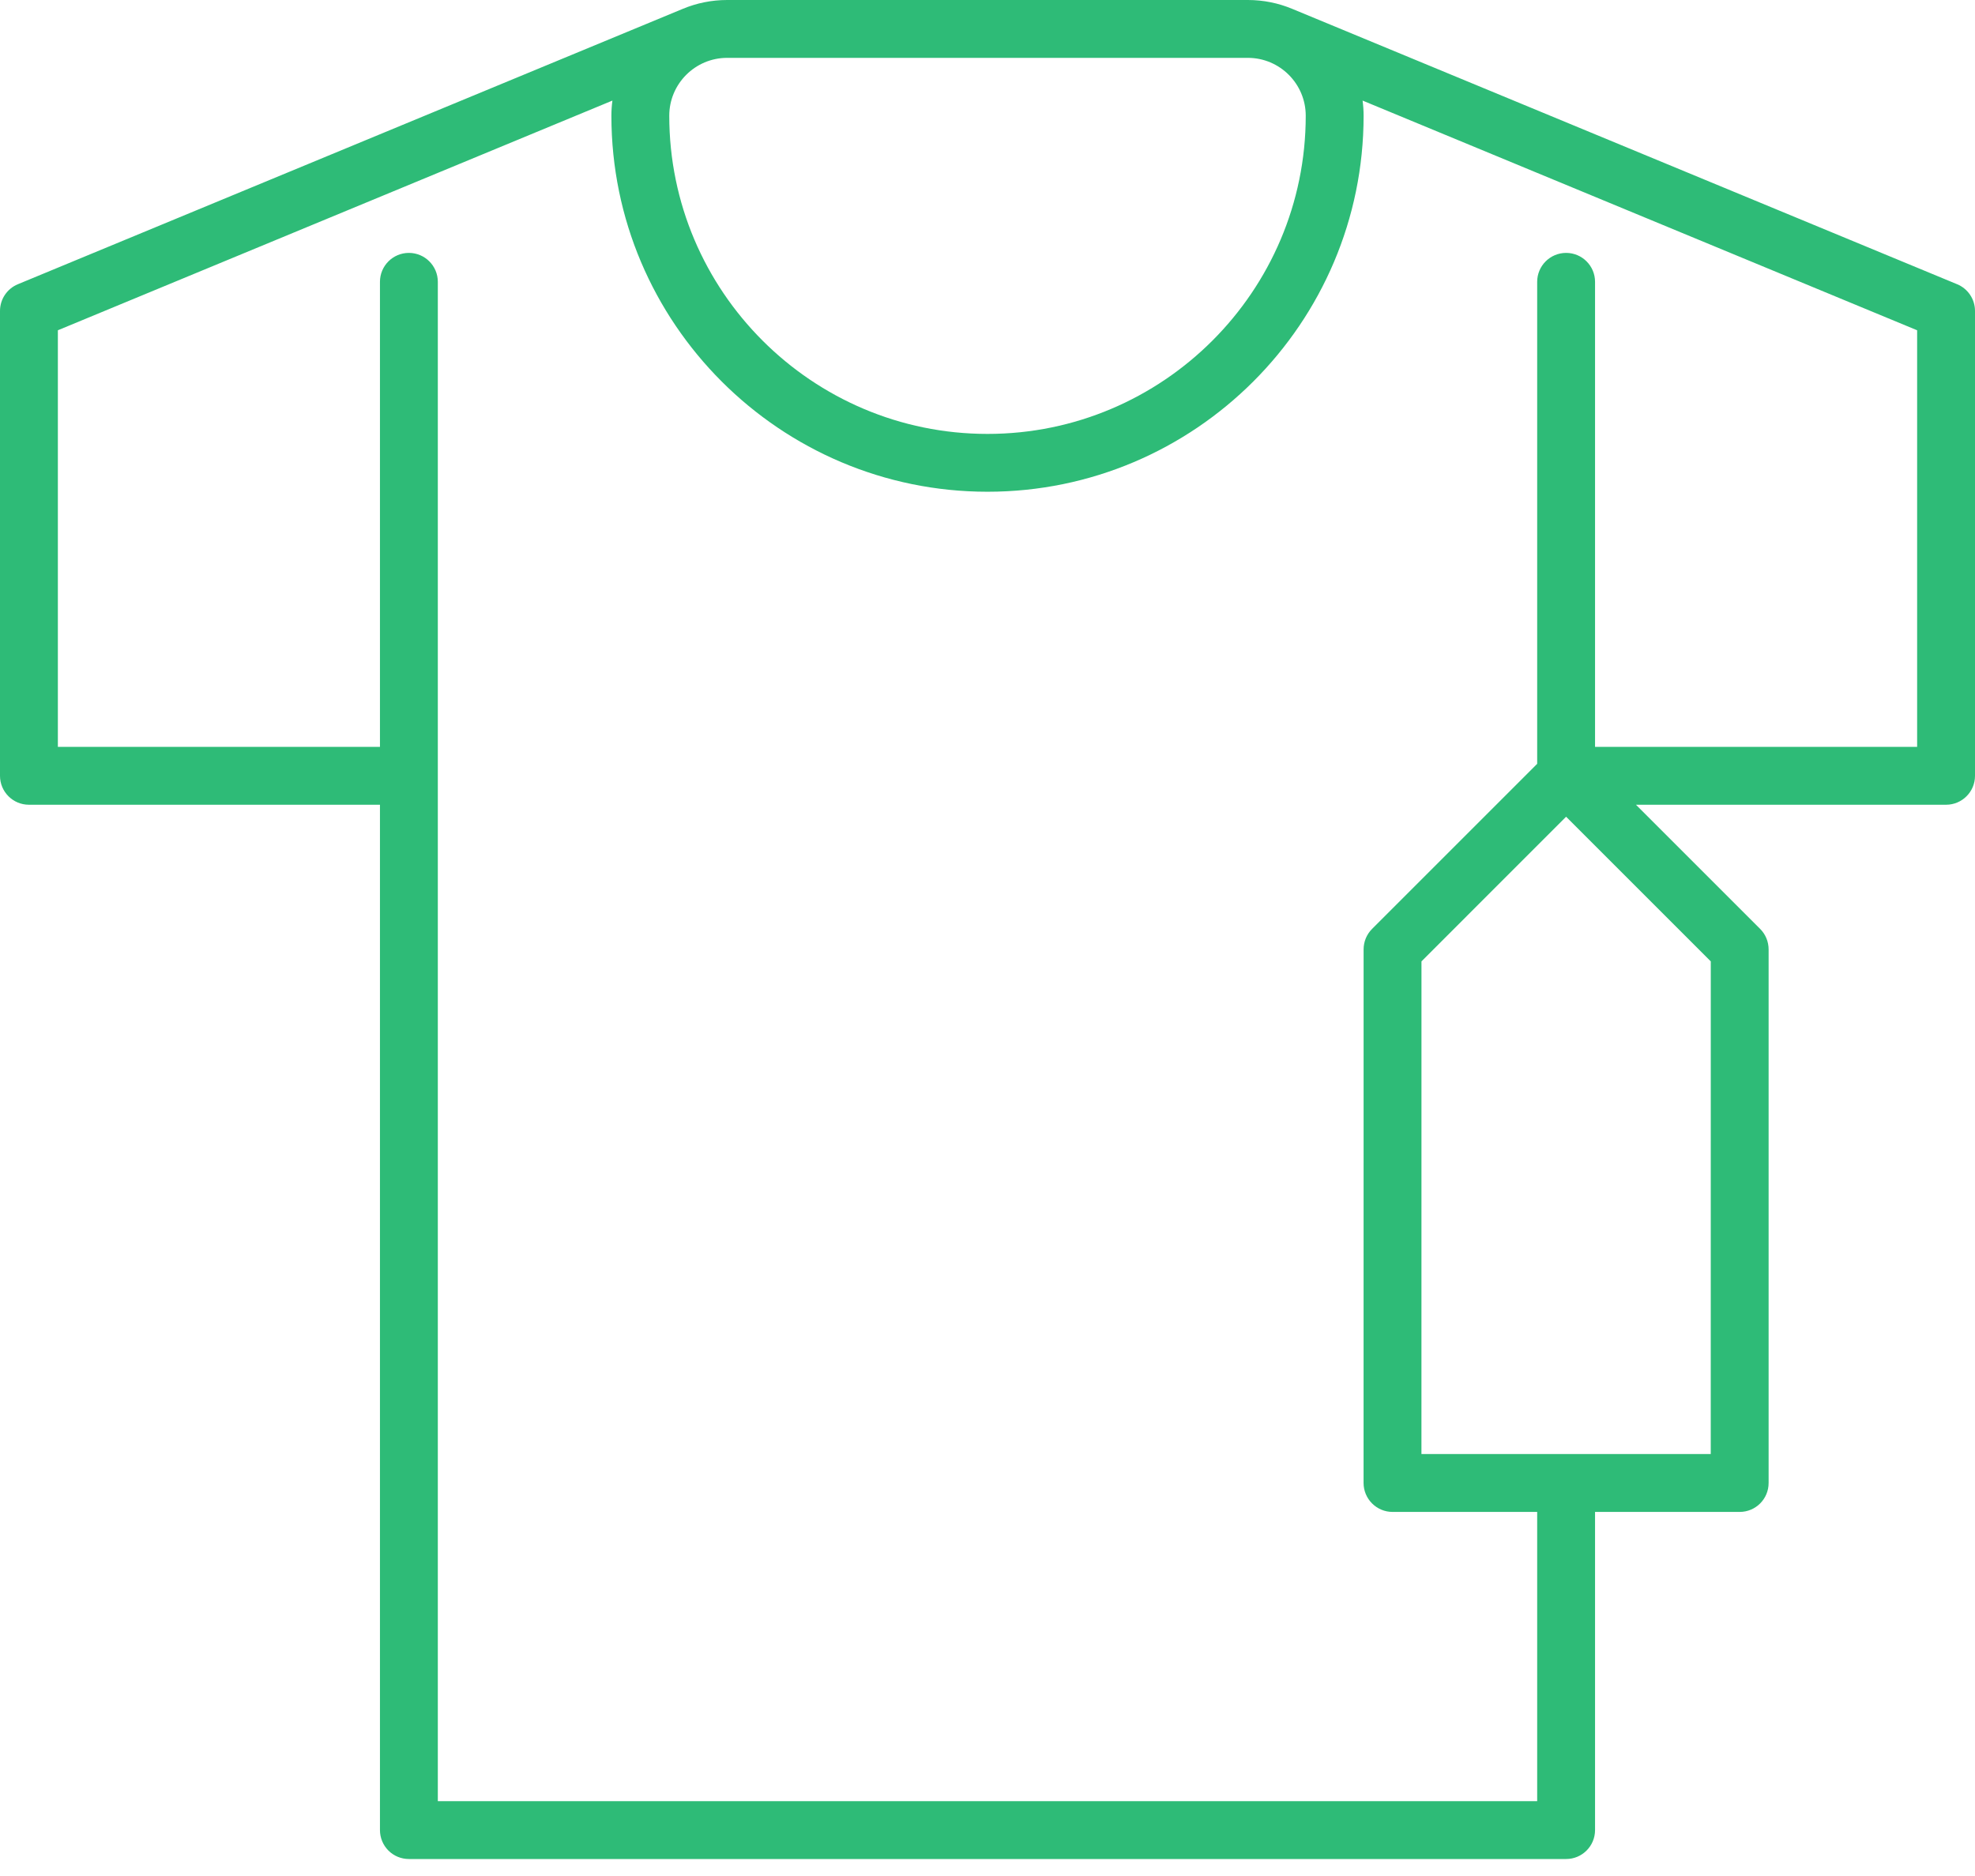
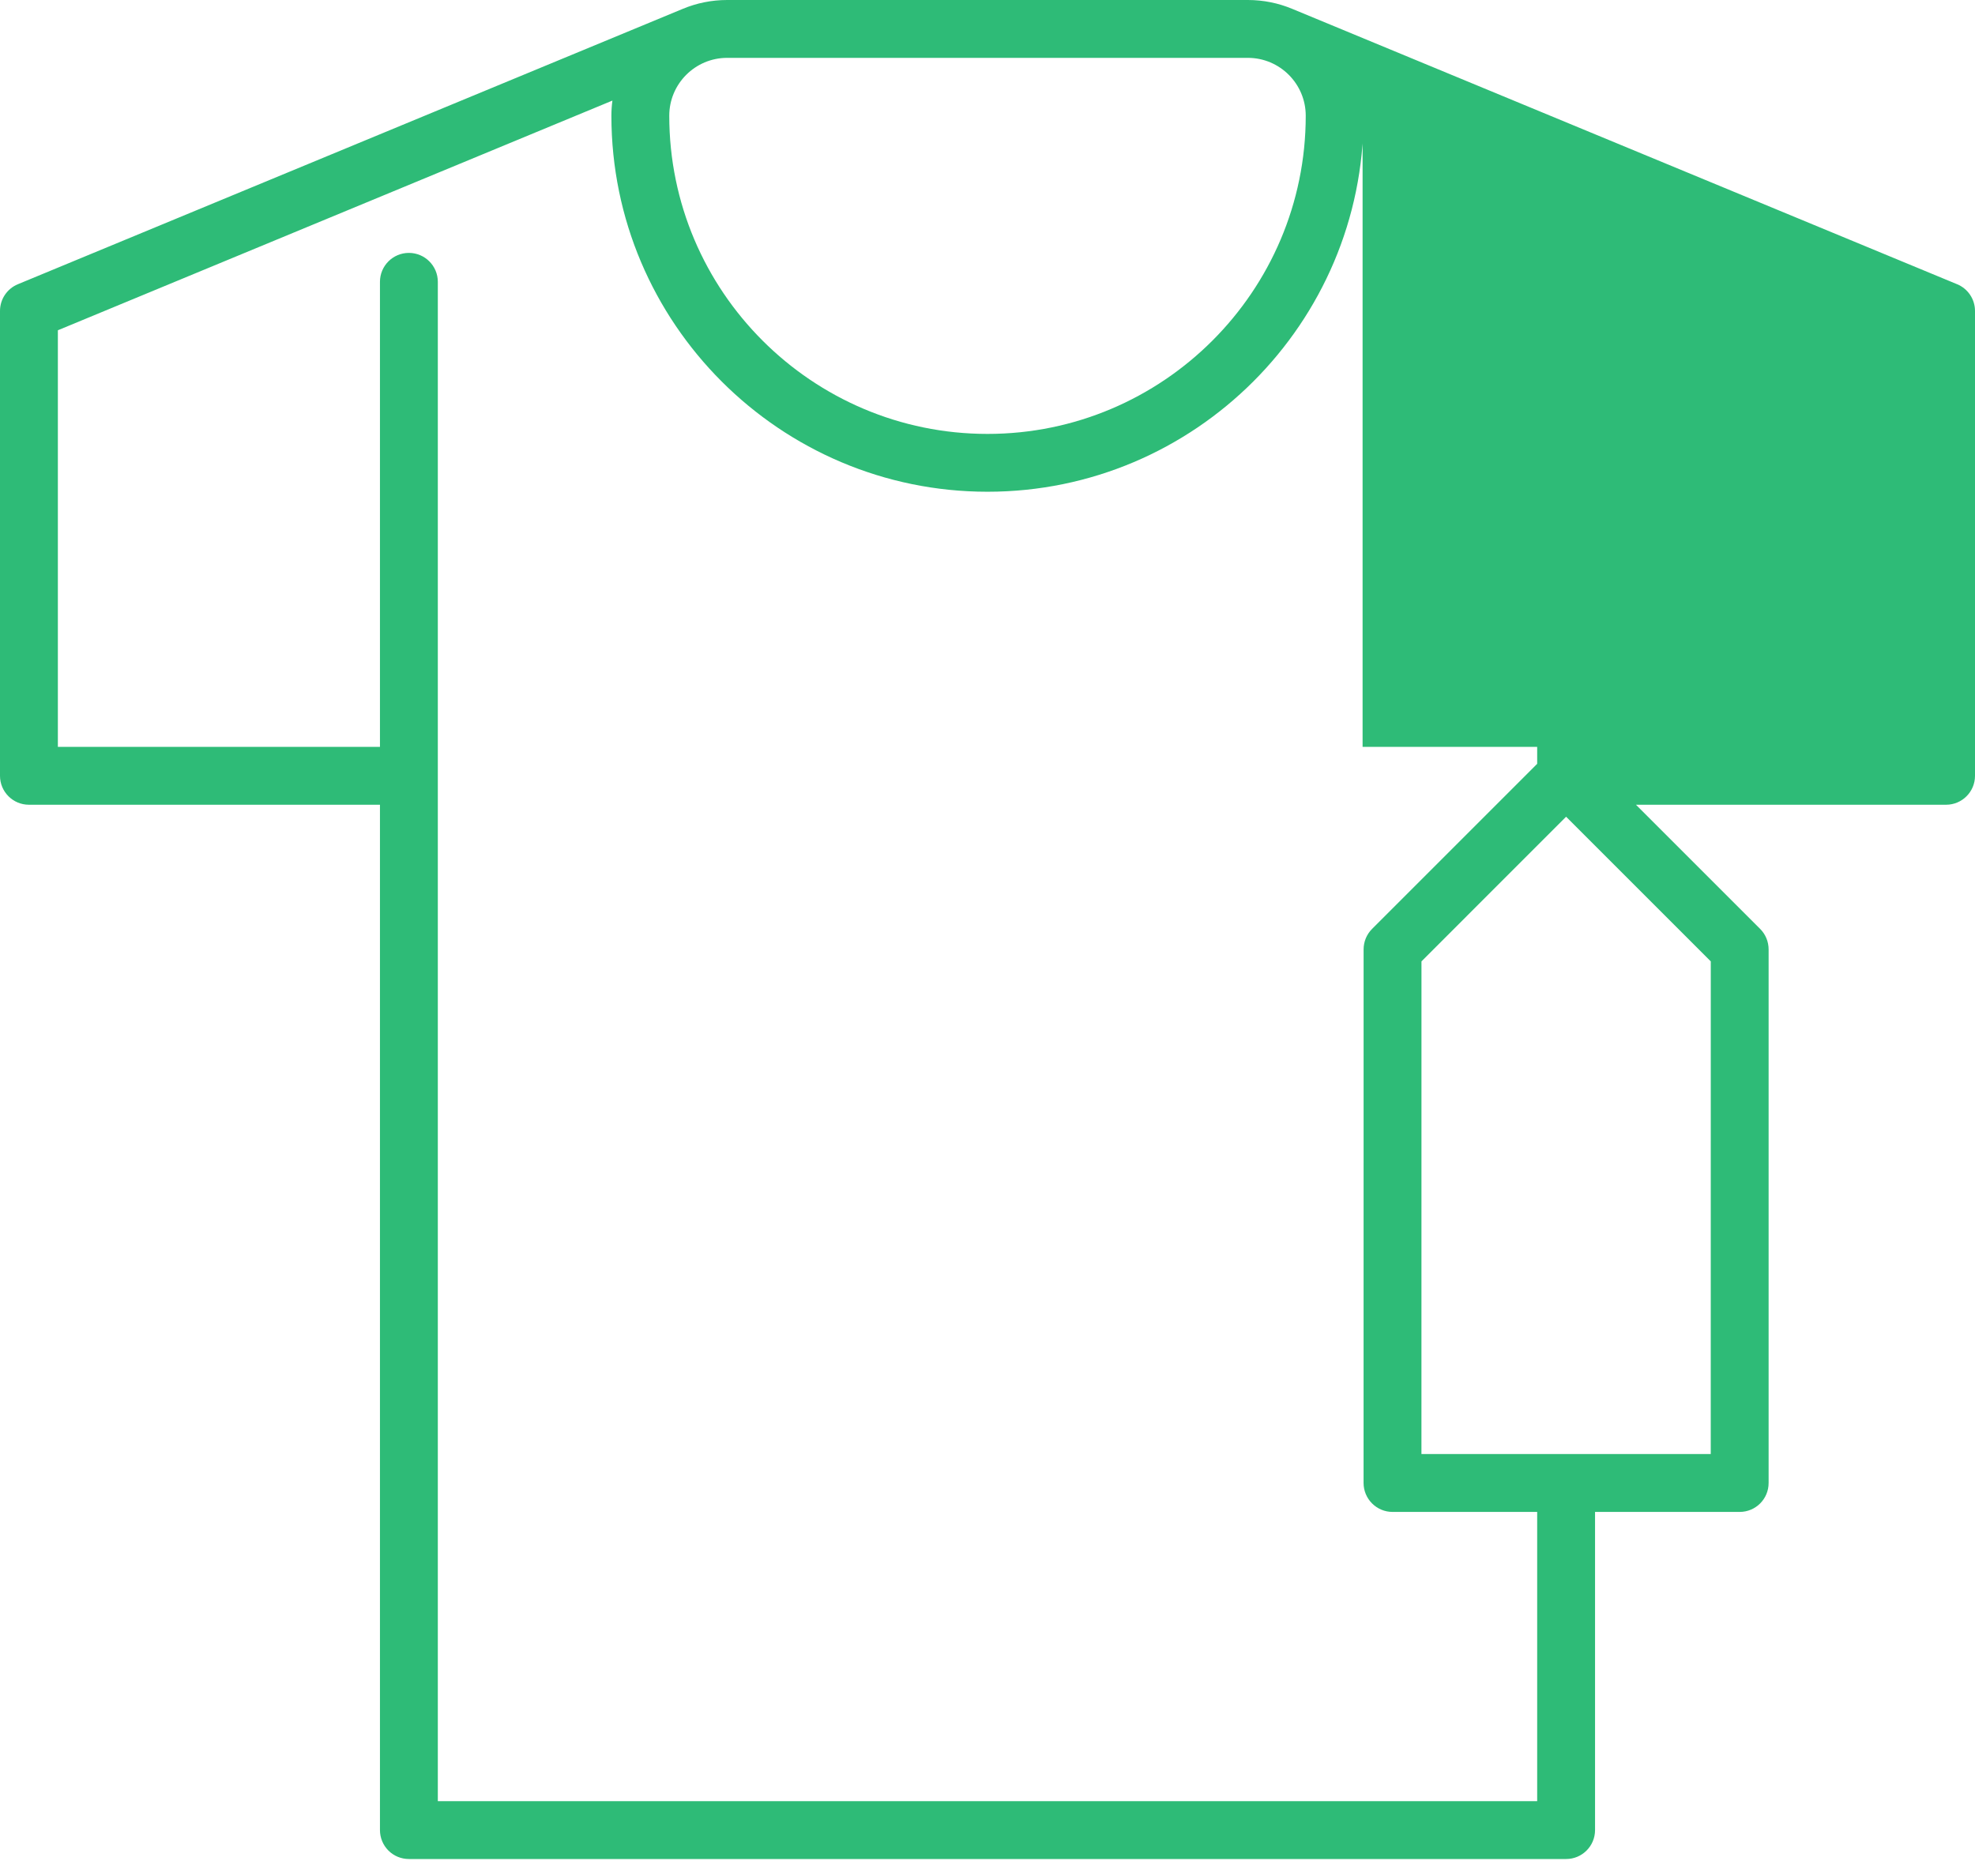
<svg xmlns="http://www.w3.org/2000/svg" width="60" height="57" viewBox="0 0 60 57" fill="none">
-   <path d="M59.457 8.636L39.255 0.268C38.841 0.096 38.386 0 37.91 0H22.09C21.613 0 21.159 0.096 20.745 0.268L0.543 8.636C0.214 8.772 0 9.092 0 9.448V23.572C0 24.058 0.394 24.451 0.879 24.451H11.543L11.543 55.605C11.543 55.839 11.636 56.062 11.8 56.227C11.965 56.392 12.189 56.484 12.422 56.484H47.578C48.063 56.484 48.457 56.091 48.457 55.605V45.938H52.851C53.337 45.938 53.73 45.544 53.73 45.059L53.73 28.846C53.73 28.613 53.638 28.389 53.473 28.224L49.7 24.451H59.121C59.606 24.451 60 24.058 60 23.572V9.448C60 9.092 59.786 8.772 59.457 8.636ZM37.91 1.758C38.879 1.758 39.668 2.546 39.668 3.516C39.668 8.847 35.331 13.184 30 13.184C24.669 13.184 20.332 8.847 20.332 3.516C20.332 2.546 21.121 1.758 22.09 1.758H37.91ZM51.972 44.18H43.183L43.184 29.21L47.578 24.815L51.973 29.21L51.972 44.18ZM58.242 22.693H48.457L48.457 8.563C48.457 8.078 48.064 7.684 47.578 7.684C47.093 7.684 46.699 8.078 46.699 8.563L46.699 23.208L41.683 28.224C41.518 28.389 41.426 28.613 41.426 28.846L41.425 45.059C41.425 45.292 41.518 45.515 41.683 45.68C41.848 45.845 42.071 45.938 42.304 45.938H46.699V54.727H13.301L13.301 8.563C13.301 8.078 12.907 7.684 12.422 7.684C11.937 7.684 11.543 8.078 11.543 8.563V22.693H1.758V10.035L18.605 3.056C18.585 3.207 18.574 3.36 18.574 3.516C18.574 9.816 23.7 14.941 30 14.941C36.3 14.941 41.426 9.816 41.426 3.516C41.426 3.36 41.415 3.207 41.395 3.056L58.242 10.035V22.693Z" fill="#2EBB77" />
+   <path d="M59.457 8.636L39.255 0.268C38.841 0.096 38.386 0 37.91 0H22.09C21.613 0 21.159 0.096 20.745 0.268L0.543 8.636C0.214 8.772 0 9.092 0 9.448V23.572C0 24.058 0.394 24.451 0.879 24.451H11.543L11.543 55.605C11.543 55.839 11.636 56.062 11.8 56.227C11.965 56.392 12.189 56.484 12.422 56.484H47.578C48.063 56.484 48.457 56.091 48.457 55.605V45.938H52.851C53.337 45.938 53.73 45.544 53.73 45.059L53.73 28.846C53.73 28.613 53.638 28.389 53.473 28.224L49.7 24.451H59.121C59.606 24.451 60 24.058 60 23.572V9.448C60 9.092 59.786 8.772 59.457 8.636ZM37.91 1.758C38.879 1.758 39.668 2.546 39.668 3.516C39.668 8.847 35.331 13.184 30 13.184C24.669 13.184 20.332 8.847 20.332 3.516C20.332 2.546 21.121 1.758 22.09 1.758H37.91ZM51.972 44.18H43.183L43.184 29.21L47.578 24.815L51.973 29.21L51.972 44.18ZM58.242 22.693H48.457L48.457 8.563C48.457 8.078 48.064 7.684 47.578 7.684C47.093 7.684 46.699 8.078 46.699 8.563L46.699 23.208L41.683 28.224C41.518 28.389 41.426 28.613 41.426 28.846L41.425 45.059C41.425 45.292 41.518 45.515 41.683 45.68C41.848 45.845 42.071 45.938 42.304 45.938H46.699V54.727H13.301L13.301 8.563C13.301 8.078 12.907 7.684 12.422 7.684C11.937 7.684 11.543 8.078 11.543 8.563V22.693H1.758V10.035L18.605 3.056C18.585 3.207 18.574 3.36 18.574 3.516C18.574 9.816 23.7 14.941 30 14.941C36.3 14.941 41.426 9.816 41.426 3.516C41.426 3.36 41.415 3.207 41.395 3.056V22.693Z" fill="#2EBB77" />
</svg>